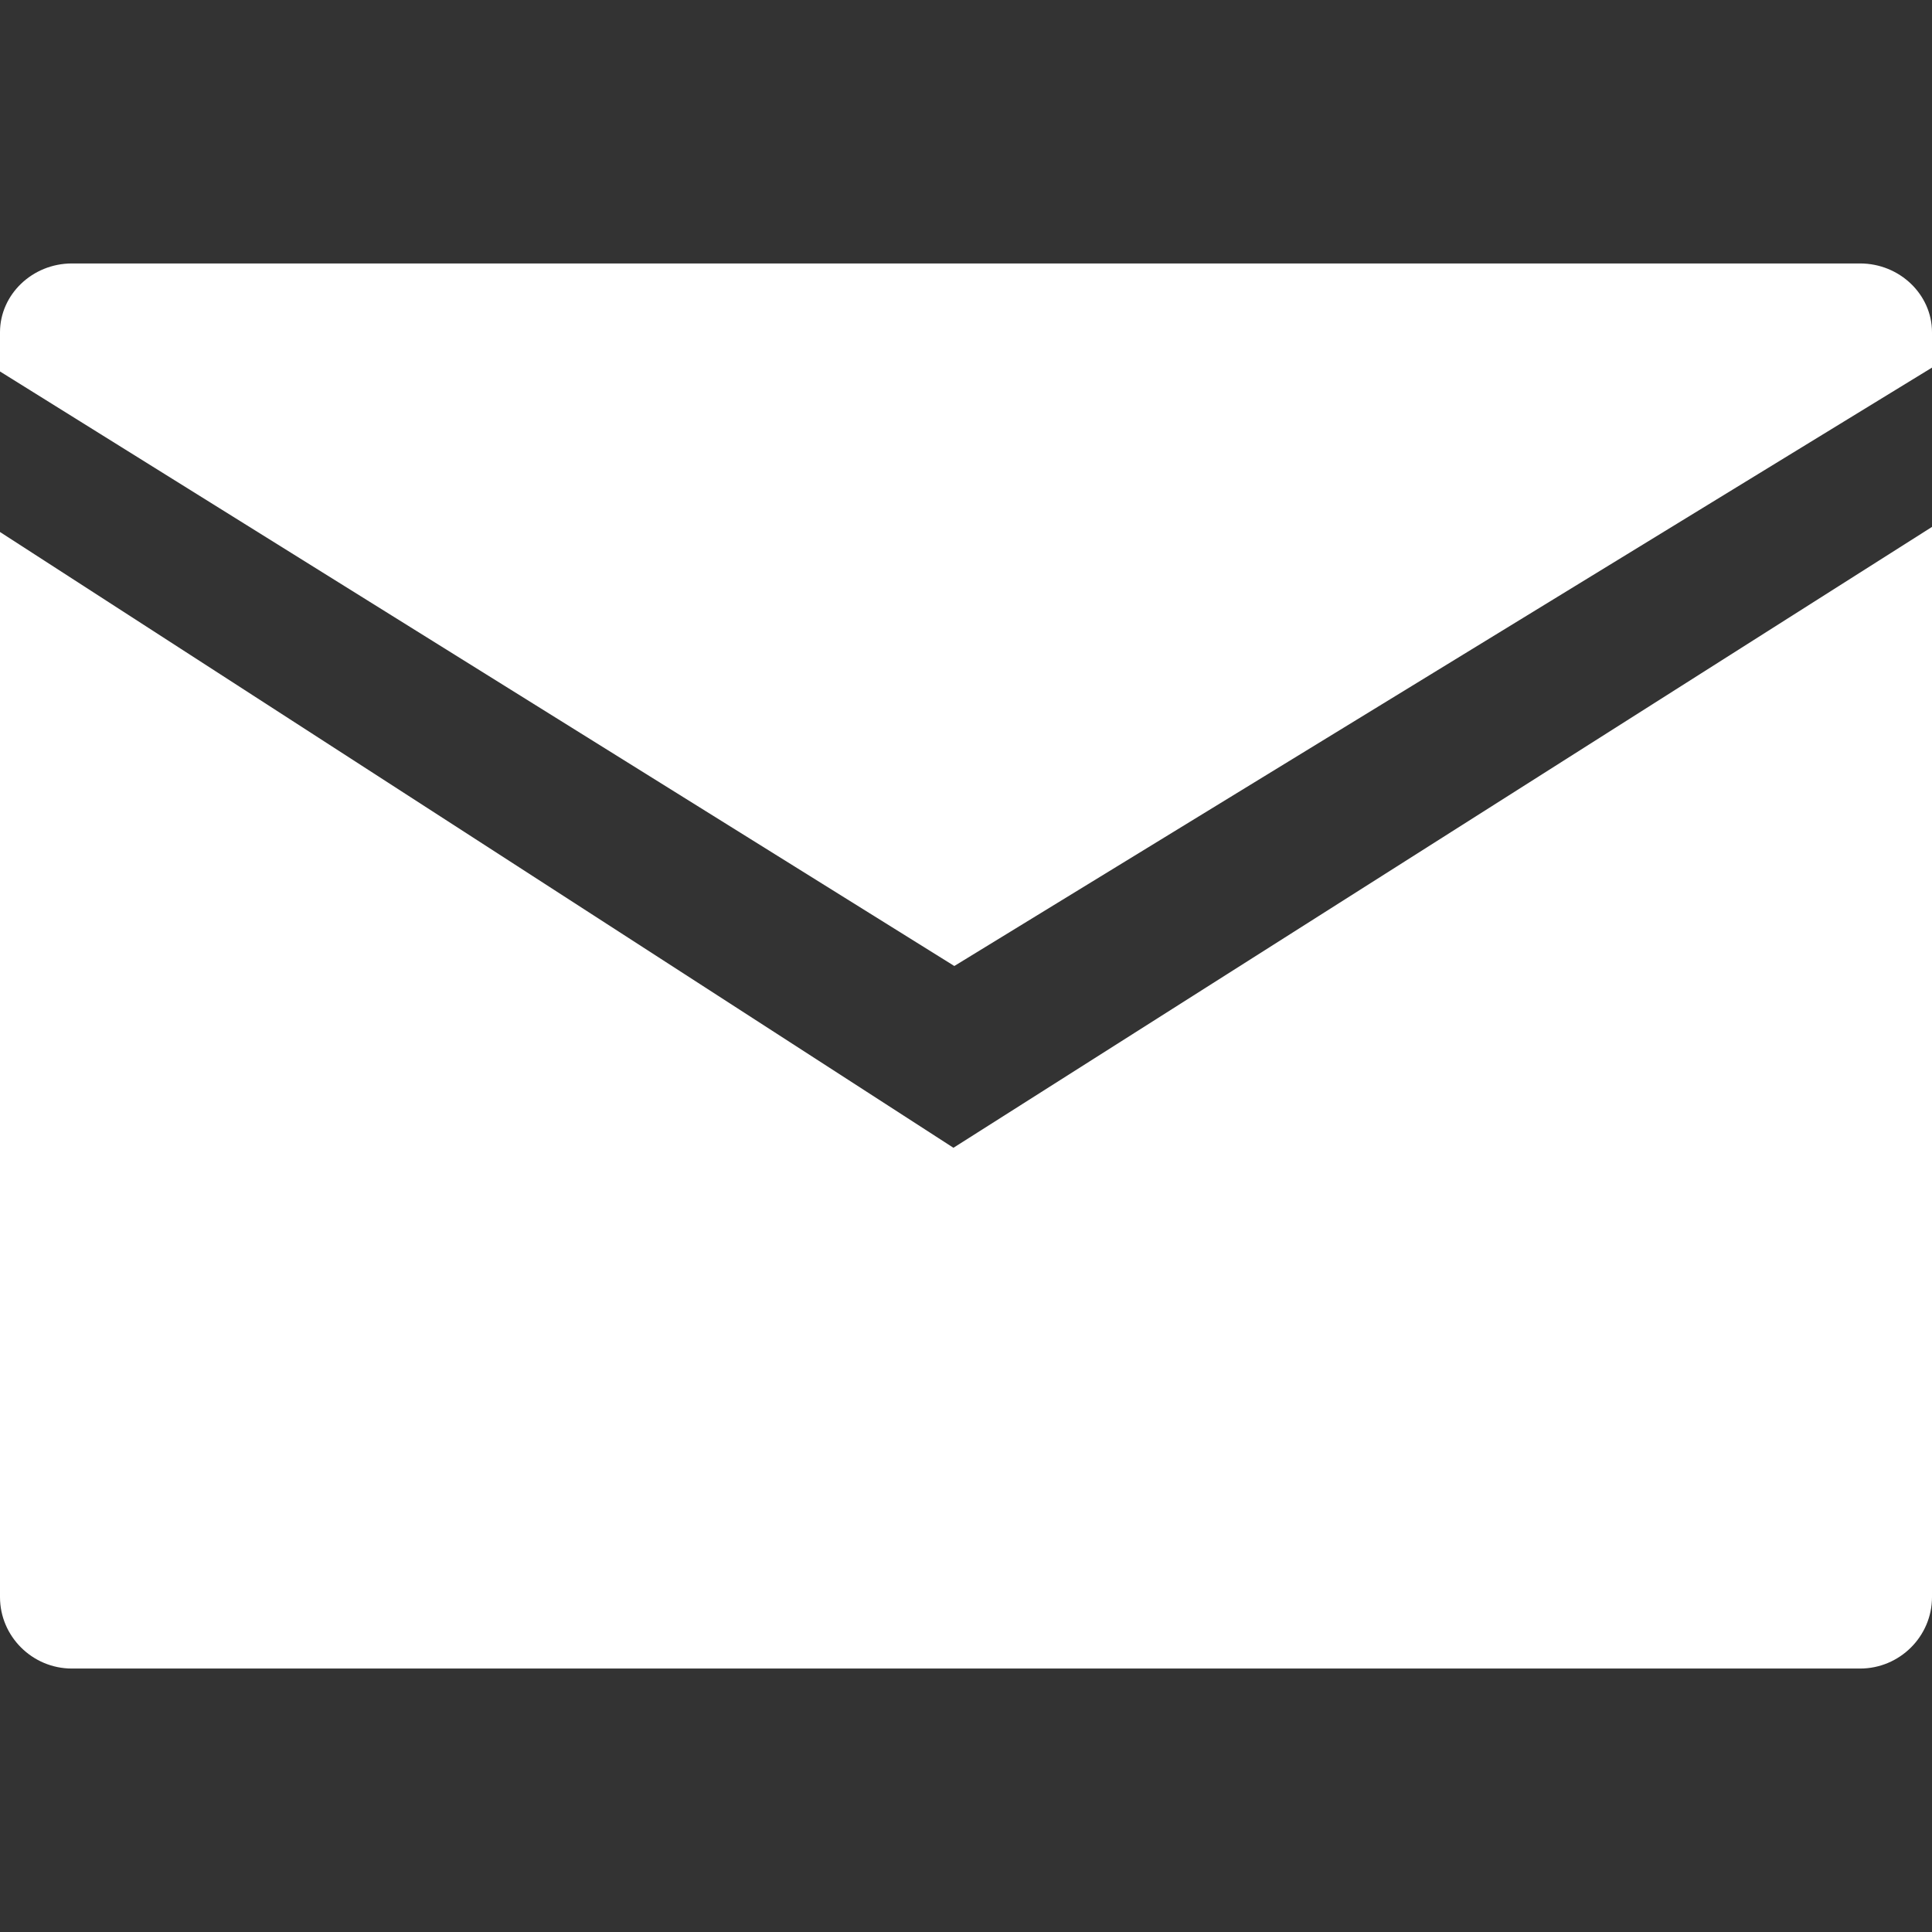
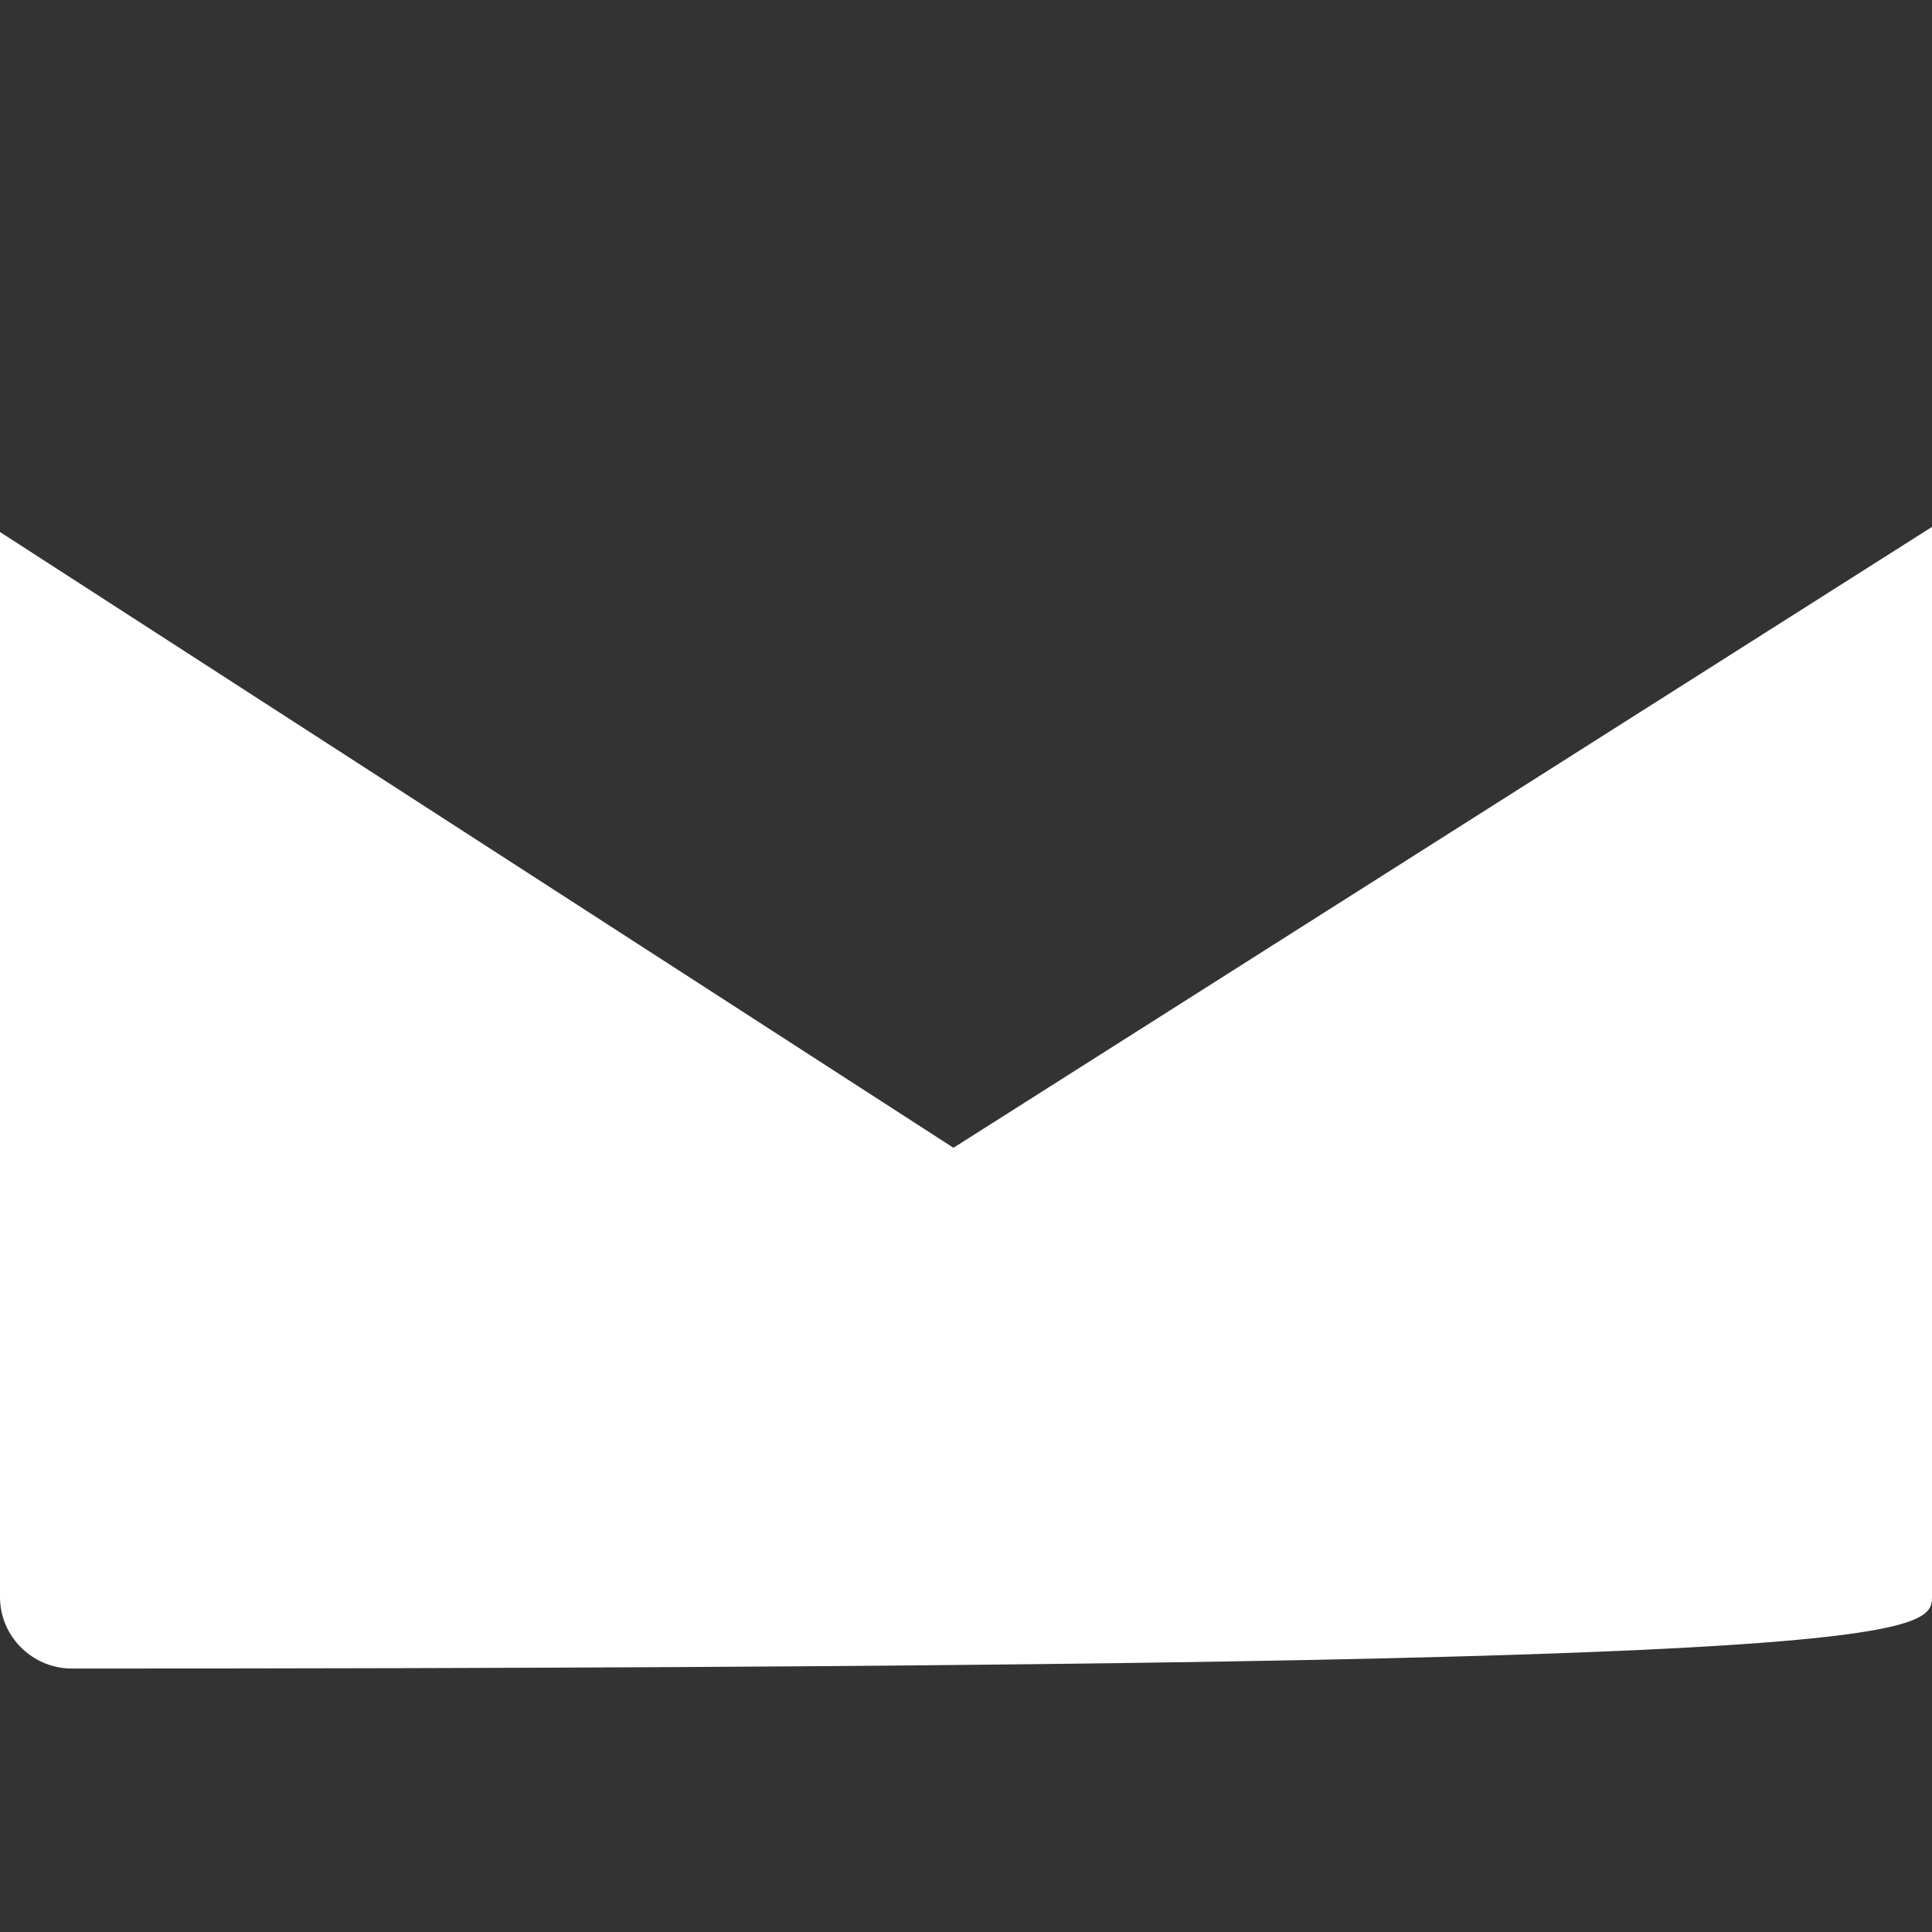
<svg xmlns="http://www.w3.org/2000/svg" width="22px" height="22px" viewBox="0 0 22 22" version="1.1">
  <rect x="0" y="0" width="22" height="22" fill="#333333" stroke="none" />
  <title>social-mail-borderless</title>
  <desc>Created with Sketch.</desc>
  <g id="social-mail-borderless" stroke="none" stroke-width="1" fill="none" fill-rule="evenodd">
    <g id="icon" transform="translate(0, 3)" fill="#FFFFFF">
-       <path d="M10.867,8 L22,1.186 L22,0.784 C22,0.353 21.631,0 21.181,0 L0.819,0 C0.369,0 0,0.353 0,0.784 L0,1.23 L10.867,8 Z" id="Path" />
-       <path d="M10.857,10.07 L0,3.058 L0,15.186 C0,15.634 0.368,16 0.819,16 L21.181,16 C21.632,16 22,15.634 22,15.186 L22,3 L10.857,10.07 Z" id="Path" />
+       <path d="M10.857,10.07 L0,3.058 L0,15.186 C0,15.634 0.368,16 0.819,16 C21.632,16 22,15.634 22,15.186 L22,3 L10.857,10.07 Z" id="Path" />
    </g>
  </g>
</svg>